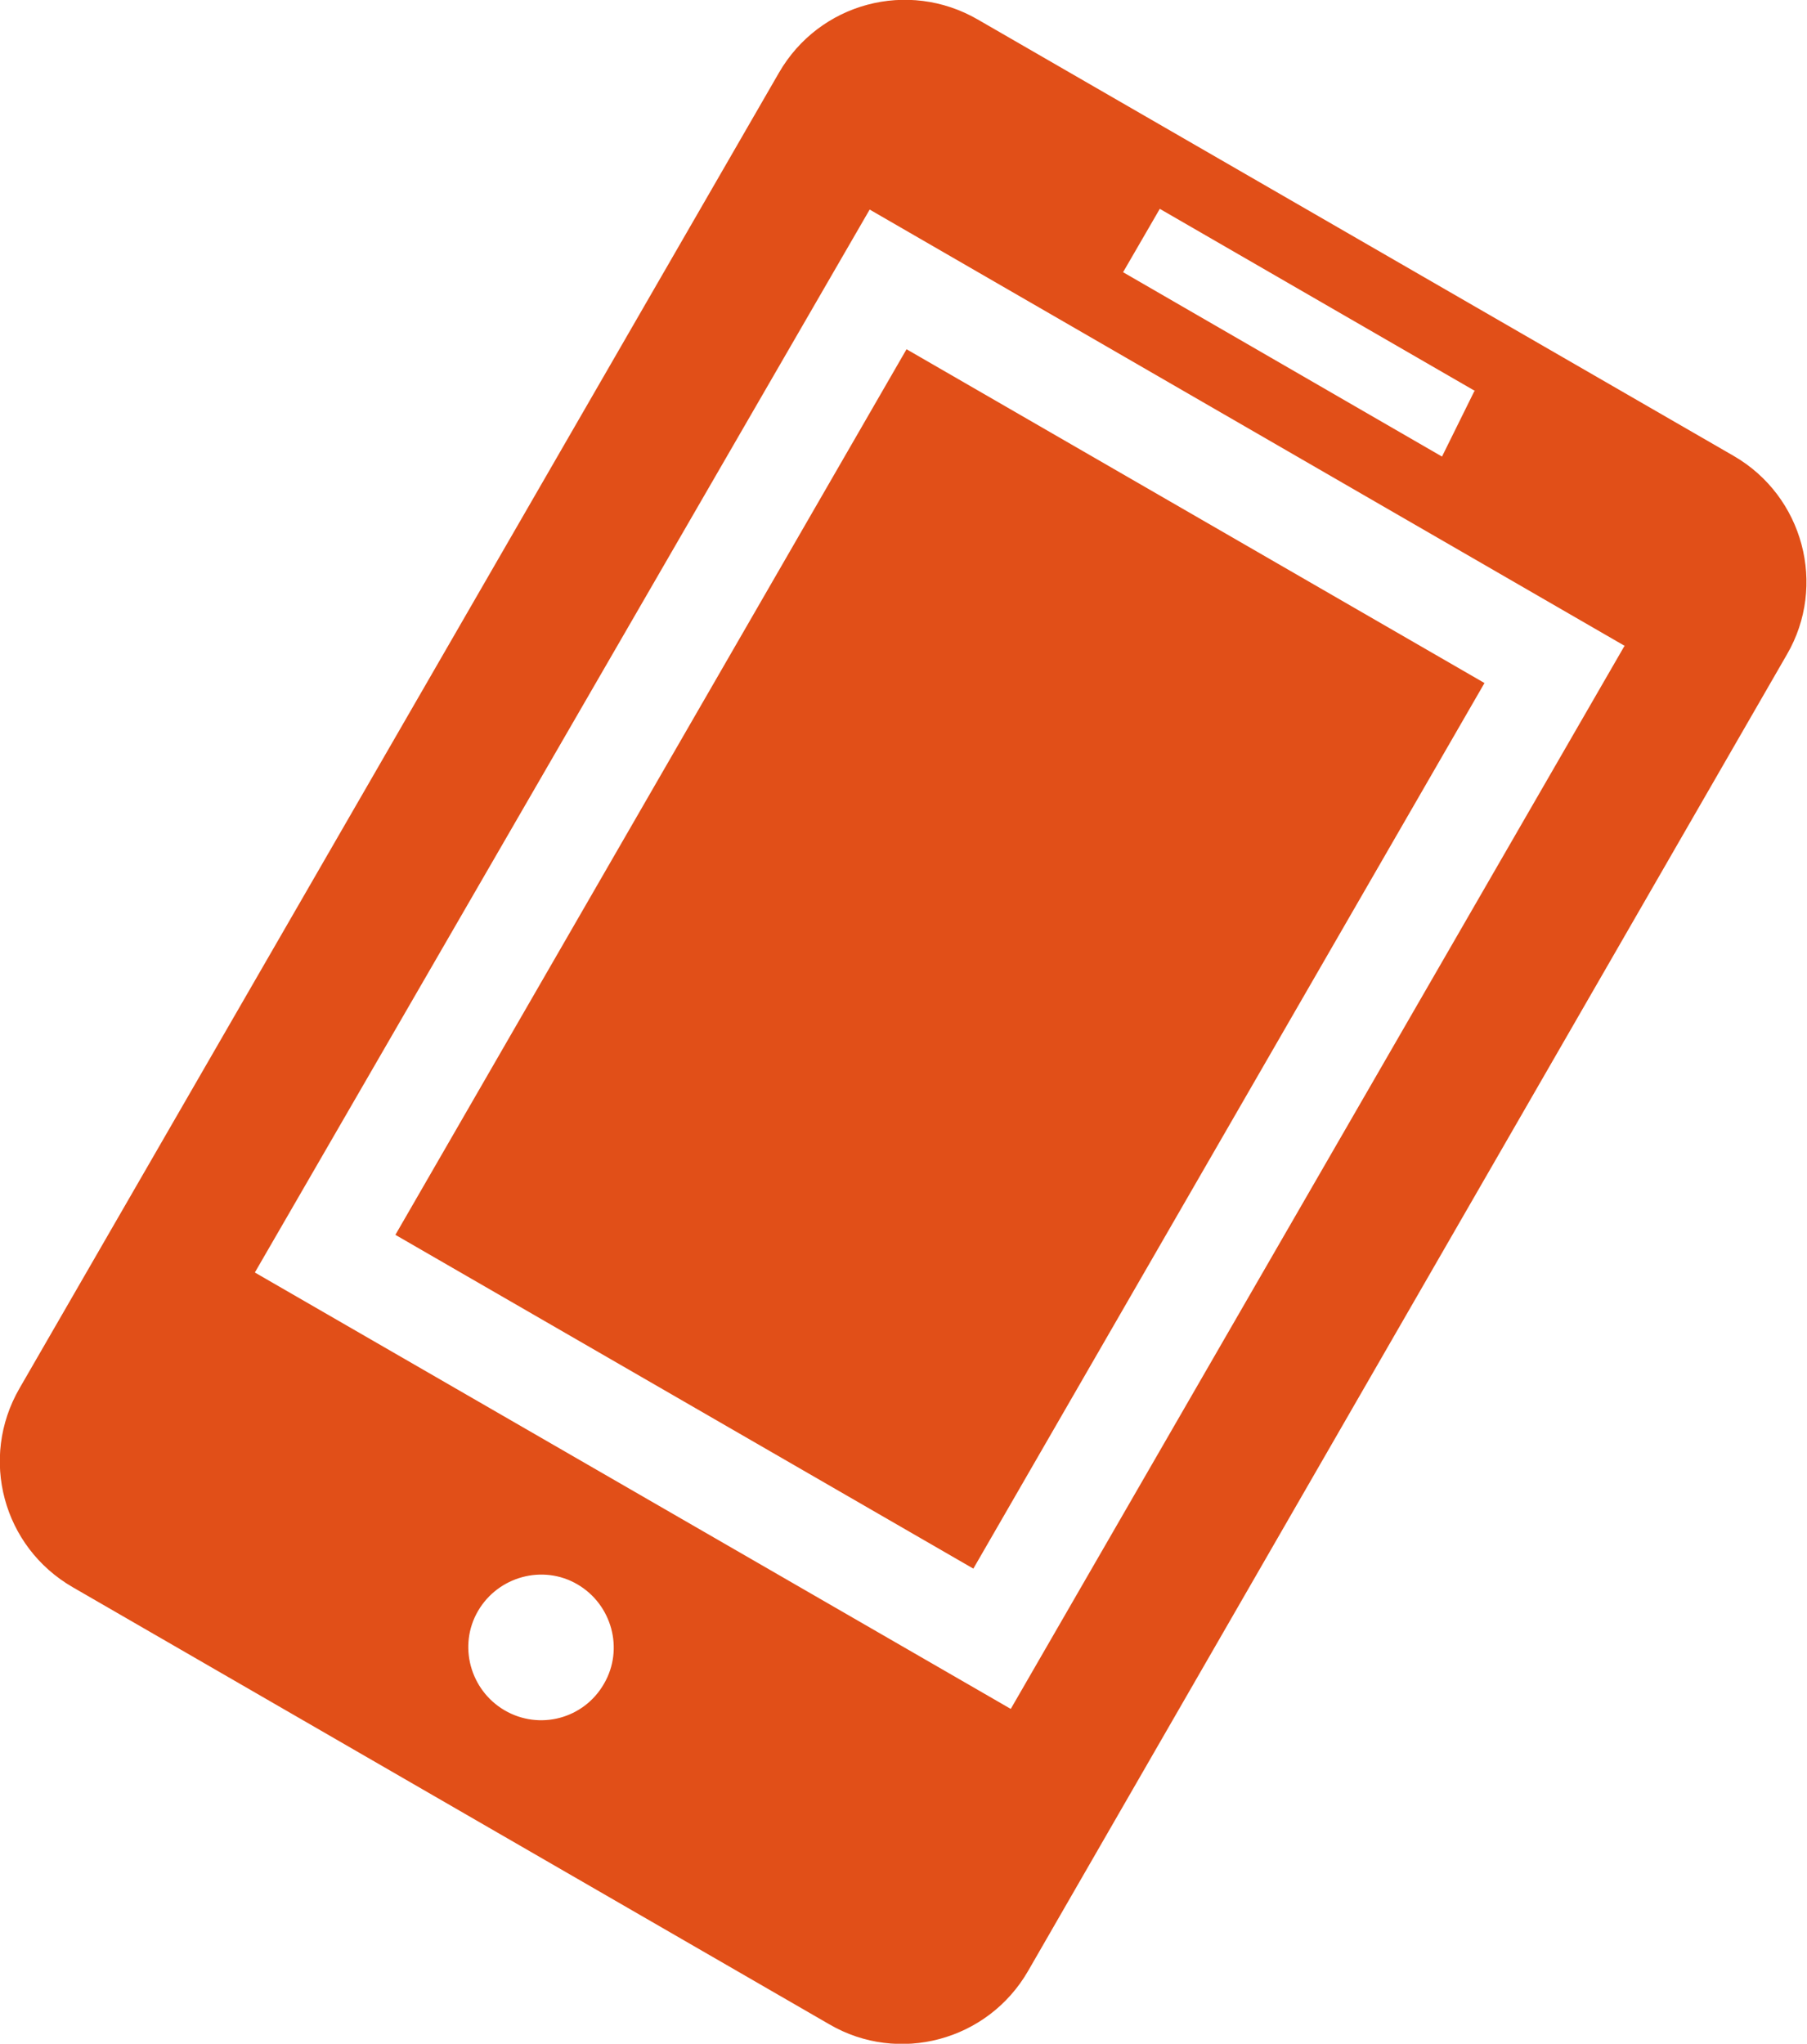
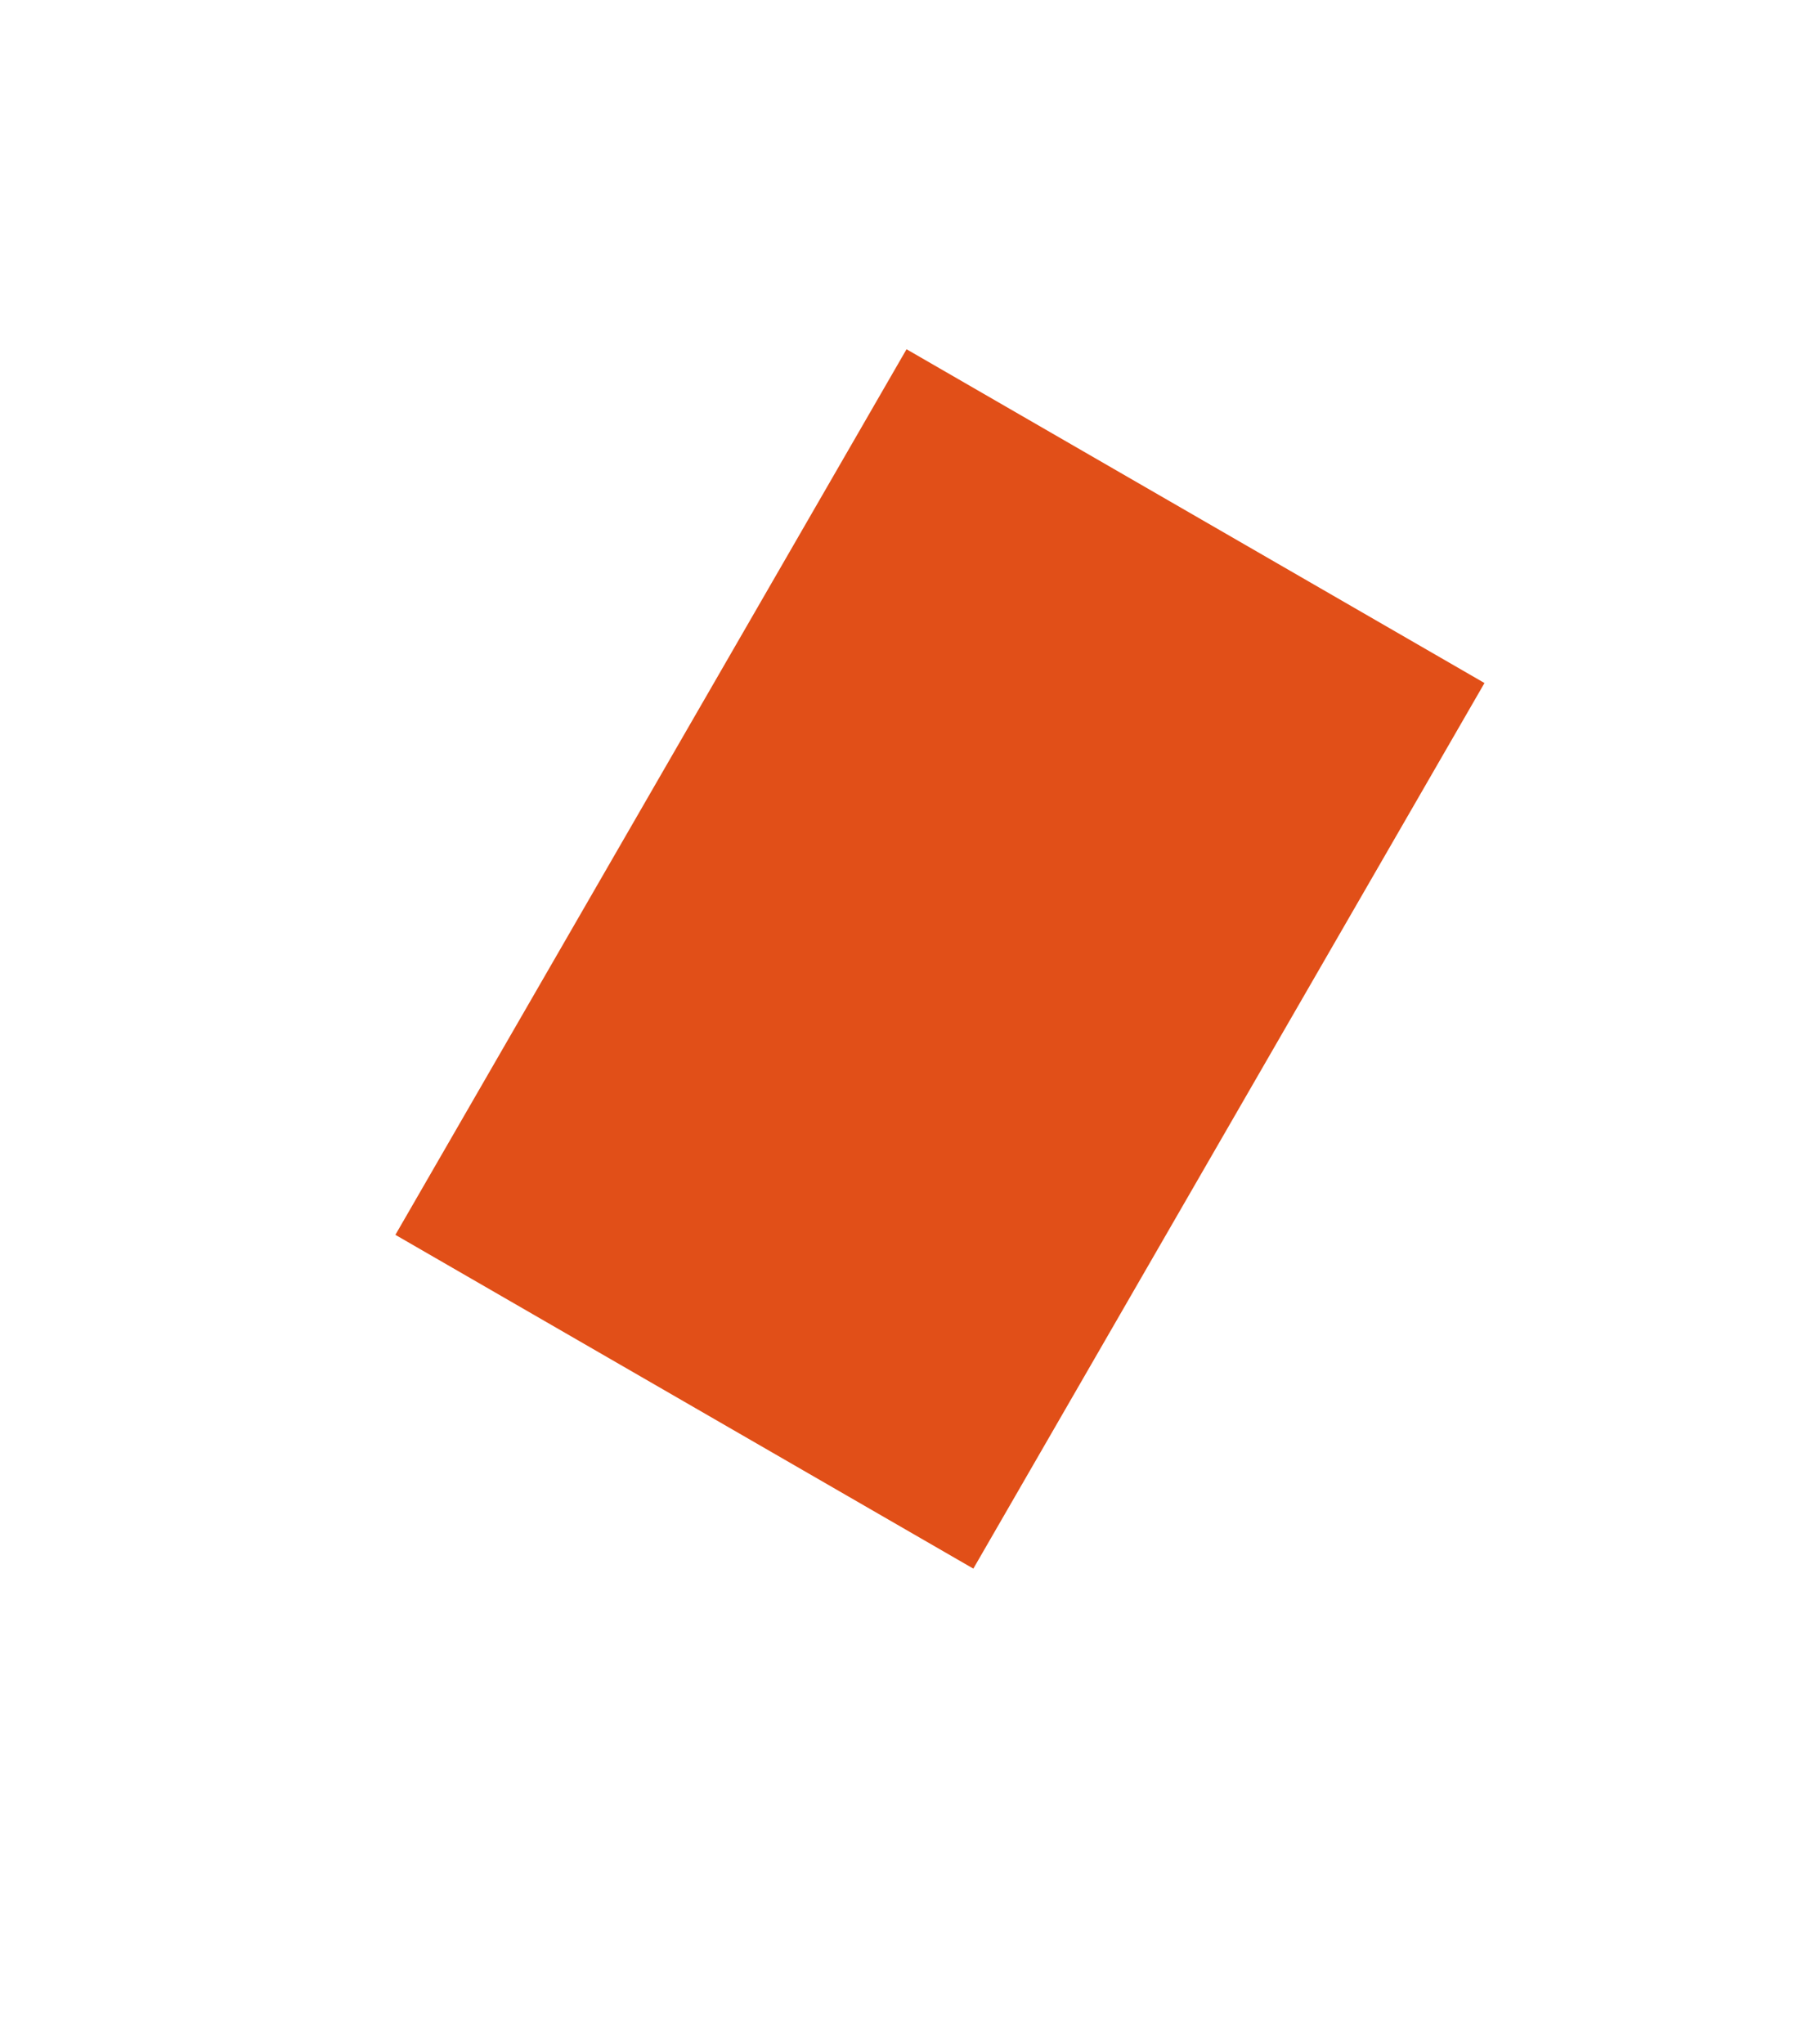
<svg xmlns="http://www.w3.org/2000/svg" id="_イヤー_1" width="25.1" height="28.38" viewBox="0 0 25.1 28.38">
  <defs>
    <style>.cls-1,.cls-2{fill:#e14f18;}.cls-2{fill-rule:evenodd;}</style>
  </defs>
-   <path class="cls-2" d="M11.52,28.11L1.01,22.04c-.97-.56-1.3-1.79-.74-2.76L10.82,1.01c.56-.97,1.79-1.3,2.76-.74l10.5,6.06c.97,.56,1.3,1.8,.74,2.76L14.28,27.37c-.56,.97-1.8,1.3-2.76,.74m-4.51-4.36c.48,.28,1.1,.12,1.38-.37,.28-.48,.11-1.1-.37-1.38-.48-.28-1.1-.11-1.38,.37-.28,.48-.11,1.1,.37,1.38M20.49,5.43l-4.38-2.53-.51,.88,4.43,2.56,.45-.91Zm2.08,3.54L12.08,2.91,3.54,17.67l10.5,6.06,8.53-14.77Z" />
  <rect class="cls-1" x="5.95" y="8.68" width="14.2" height="9.27" transform="translate(-5 17.96) rotate(-60)" />
</svg>